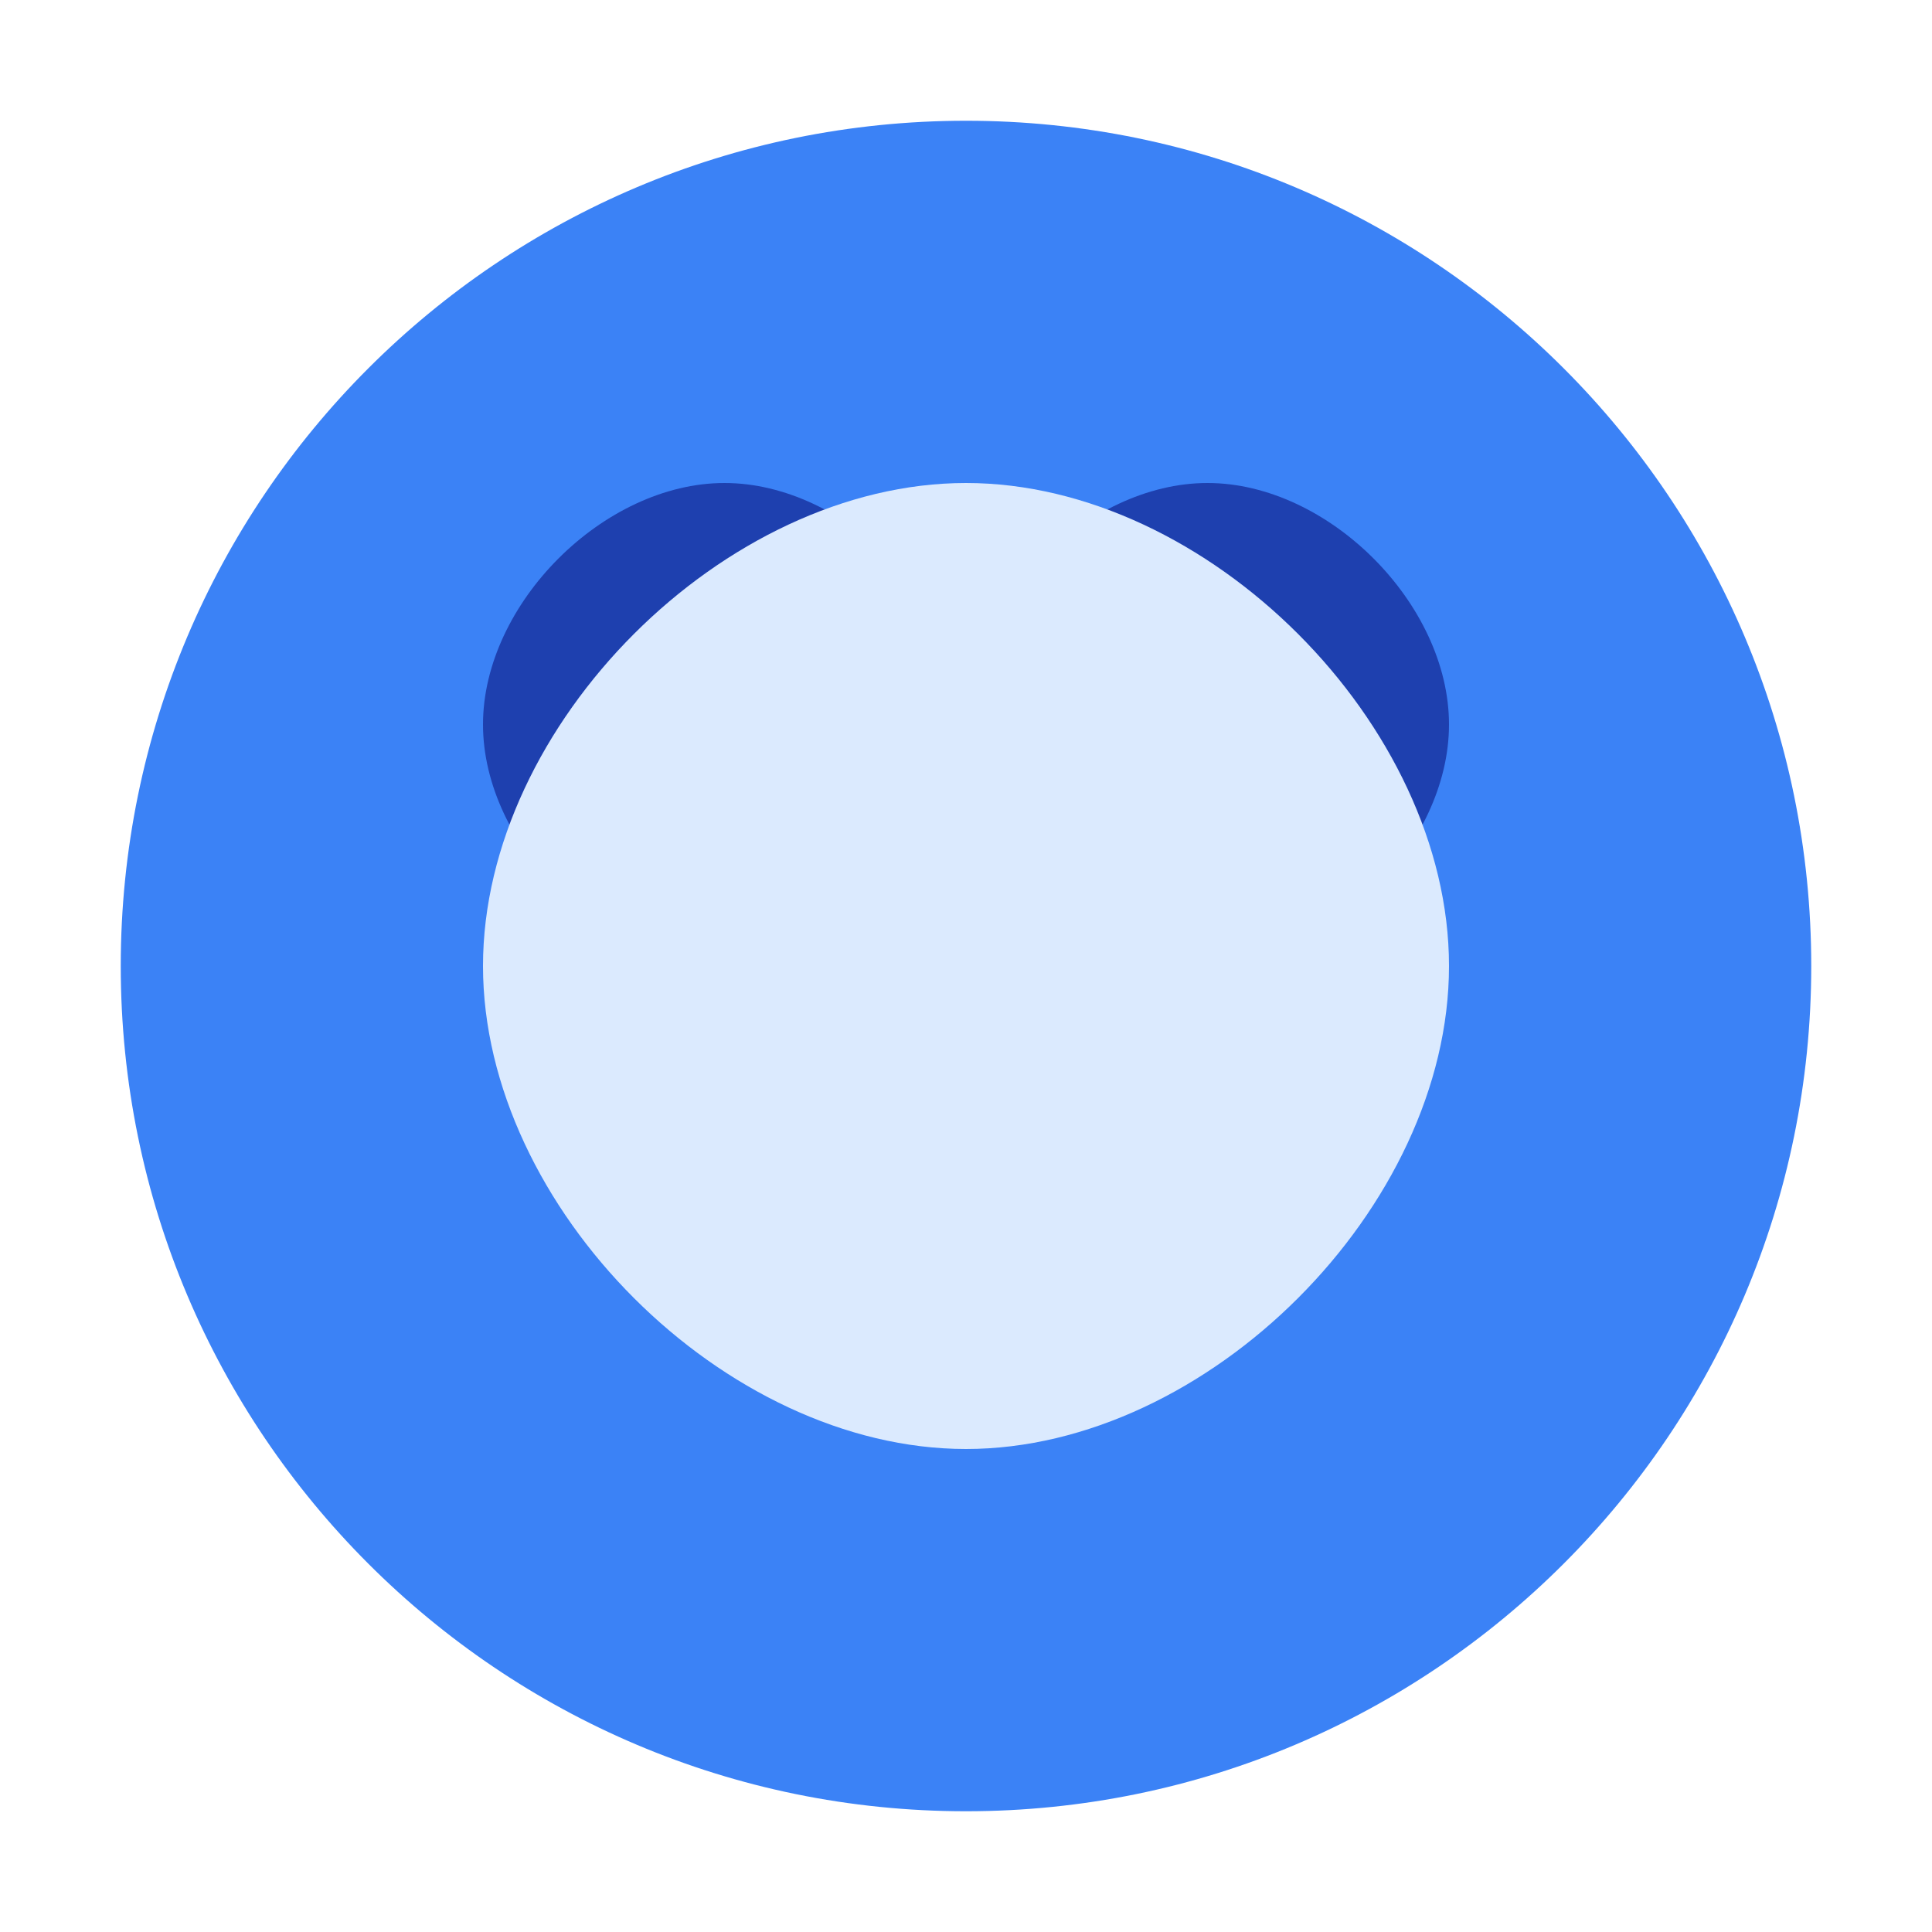
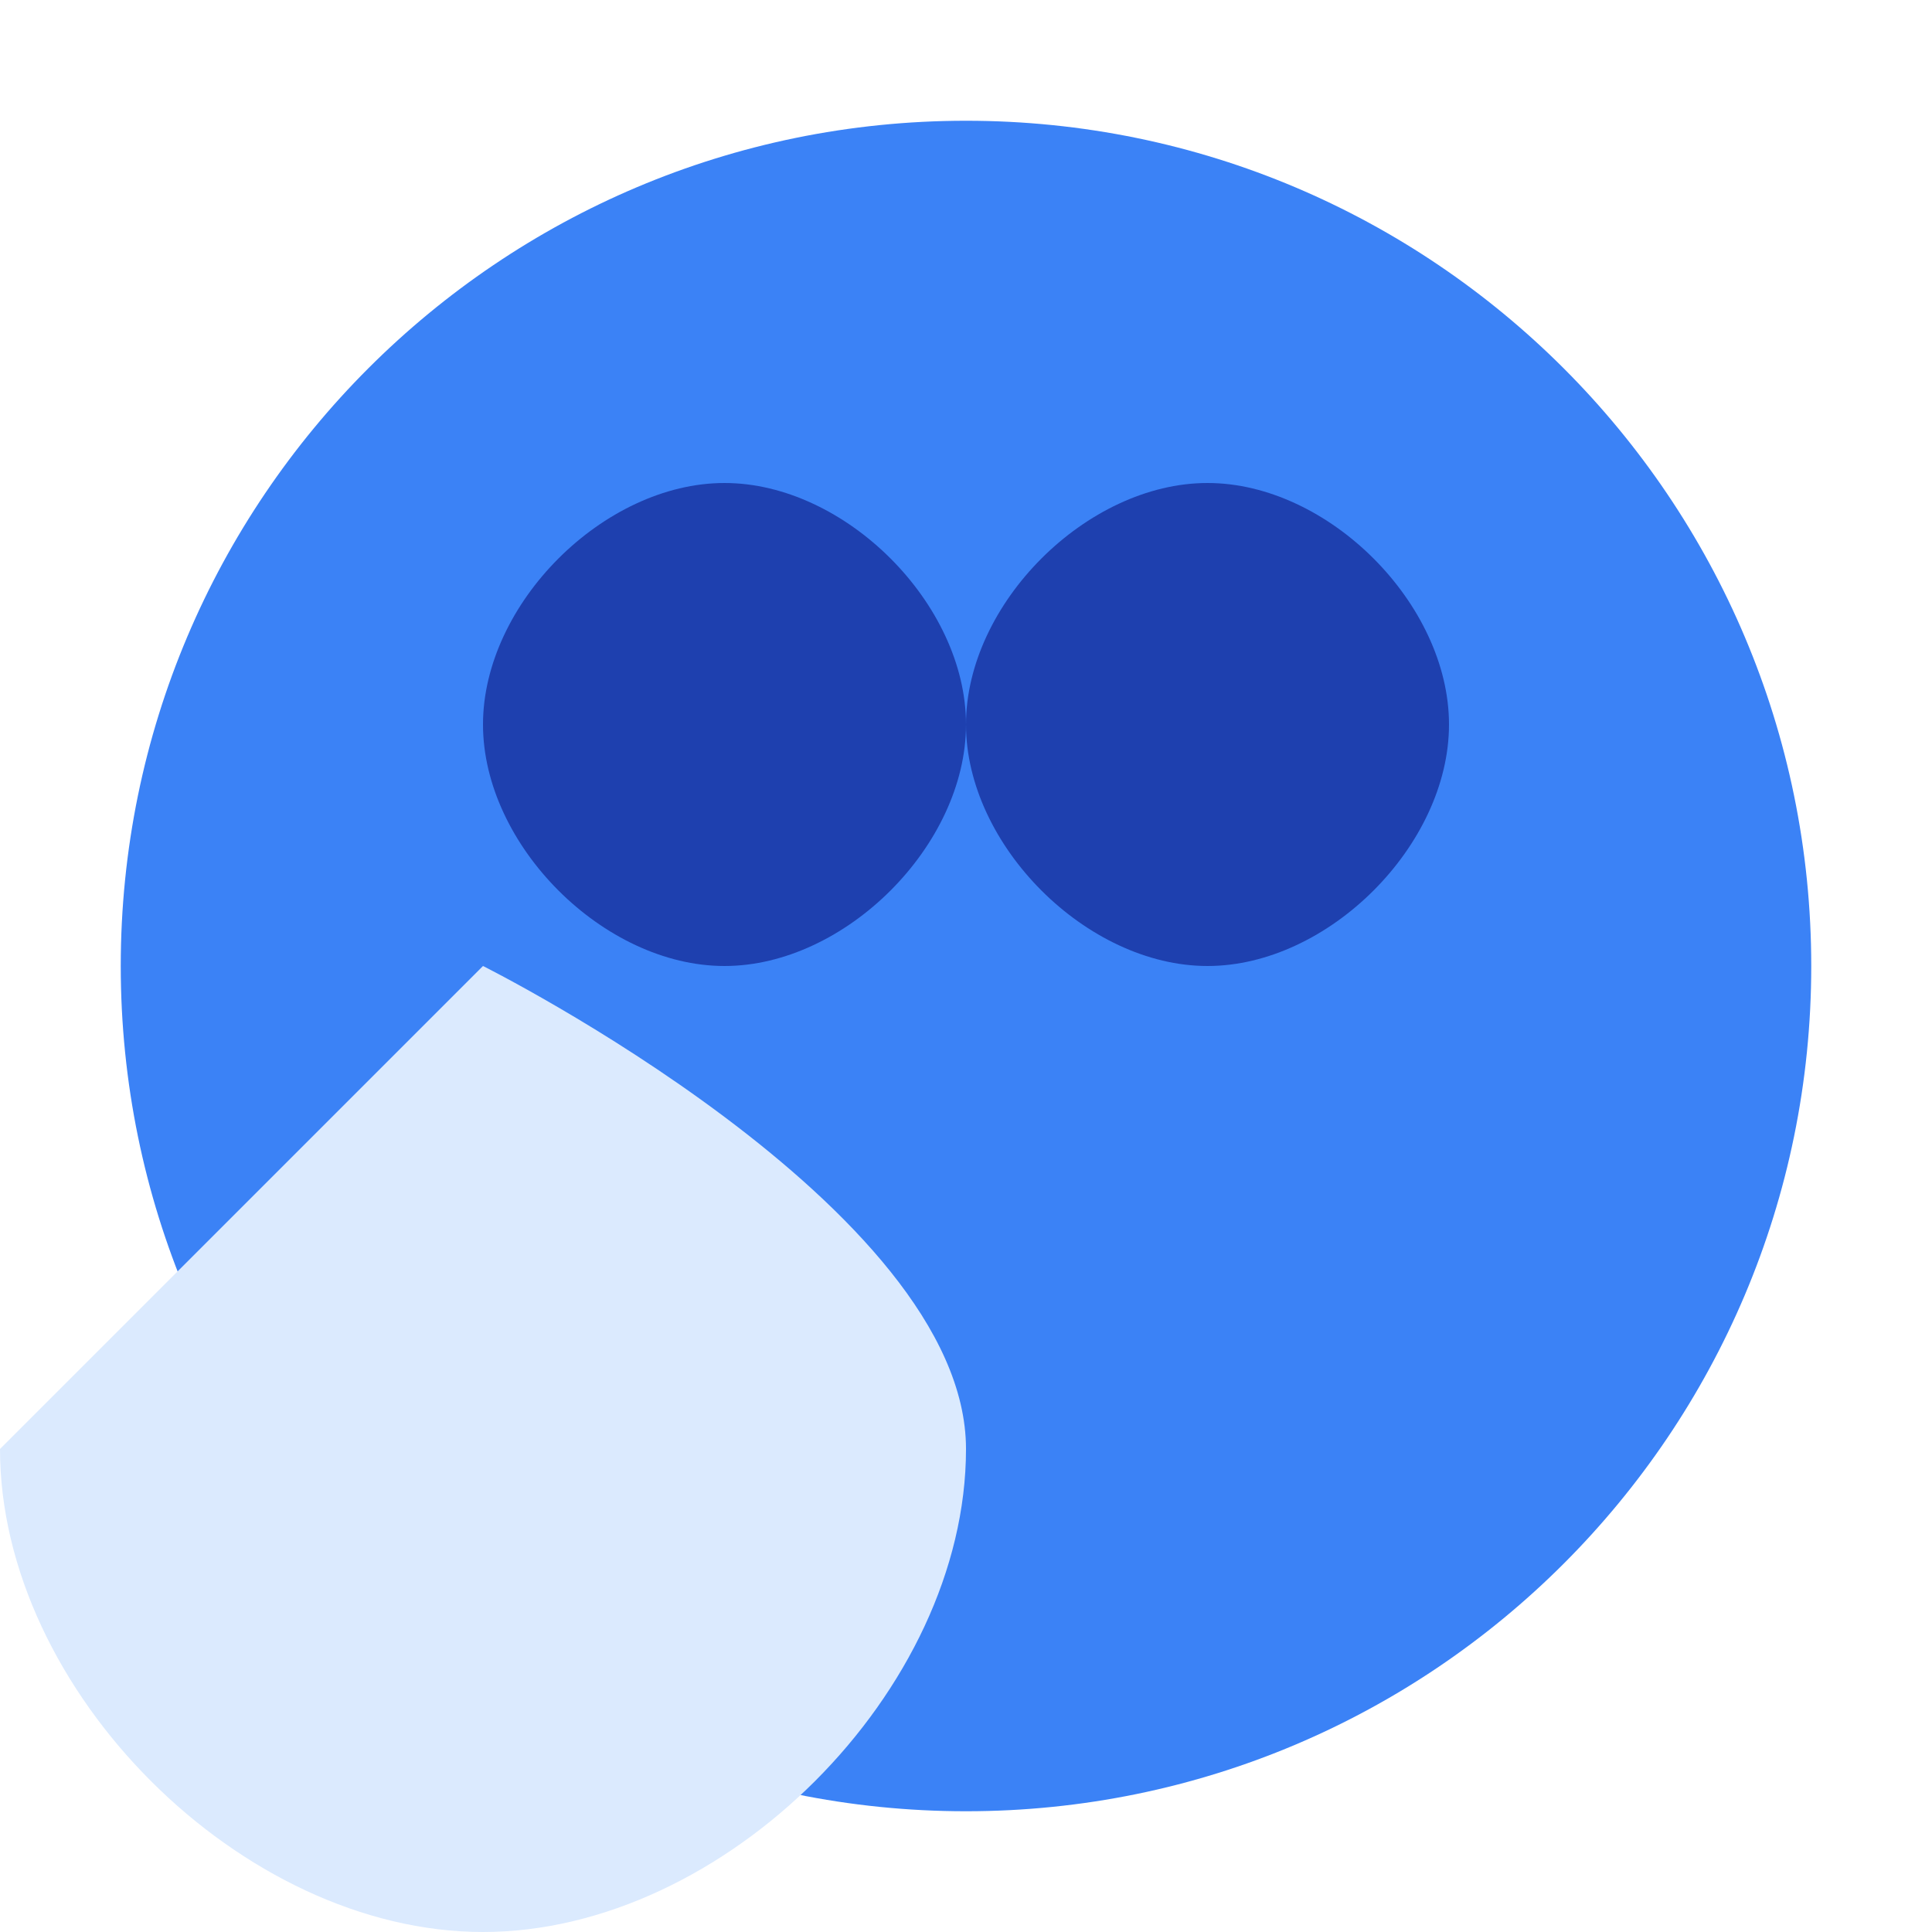
<svg xmlns="http://www.w3.org/2000/svg" width="32" height="32" viewBox="0 0 32 32" fill="none">
  <path d="M16 2C8.268 2 2 8.268 2 16s6.268 14 14 14 14-6.268 14-14S23.732 2 16 2z" fill="#3B82F6" />
  <path d="M12 8c-2 0-4 2-4 4s2 4 4 4 4-2 4-4-2-4-4-4zm8 0c-2 0-4 2-4 4s2 4 4 4 4-2 4-4-2-4-4-4z" fill="#1E40AF" />
-   <path d="M16 12c-2 0-4 2-4 4s2 4 4 4 4-2 4-4-2-4-4-4z" fill="#60A5FA" />
-   <path d="M8 16c0-4 4-8 8-8s8 4 8 8-4 8-8 8-8-4-8-8z" fill="#DBEAFE" />
+   <path d="M8 16s8 4 8 8-4 8-8 8-8-4-8-8z" fill="#DBEAFE" />
</svg>